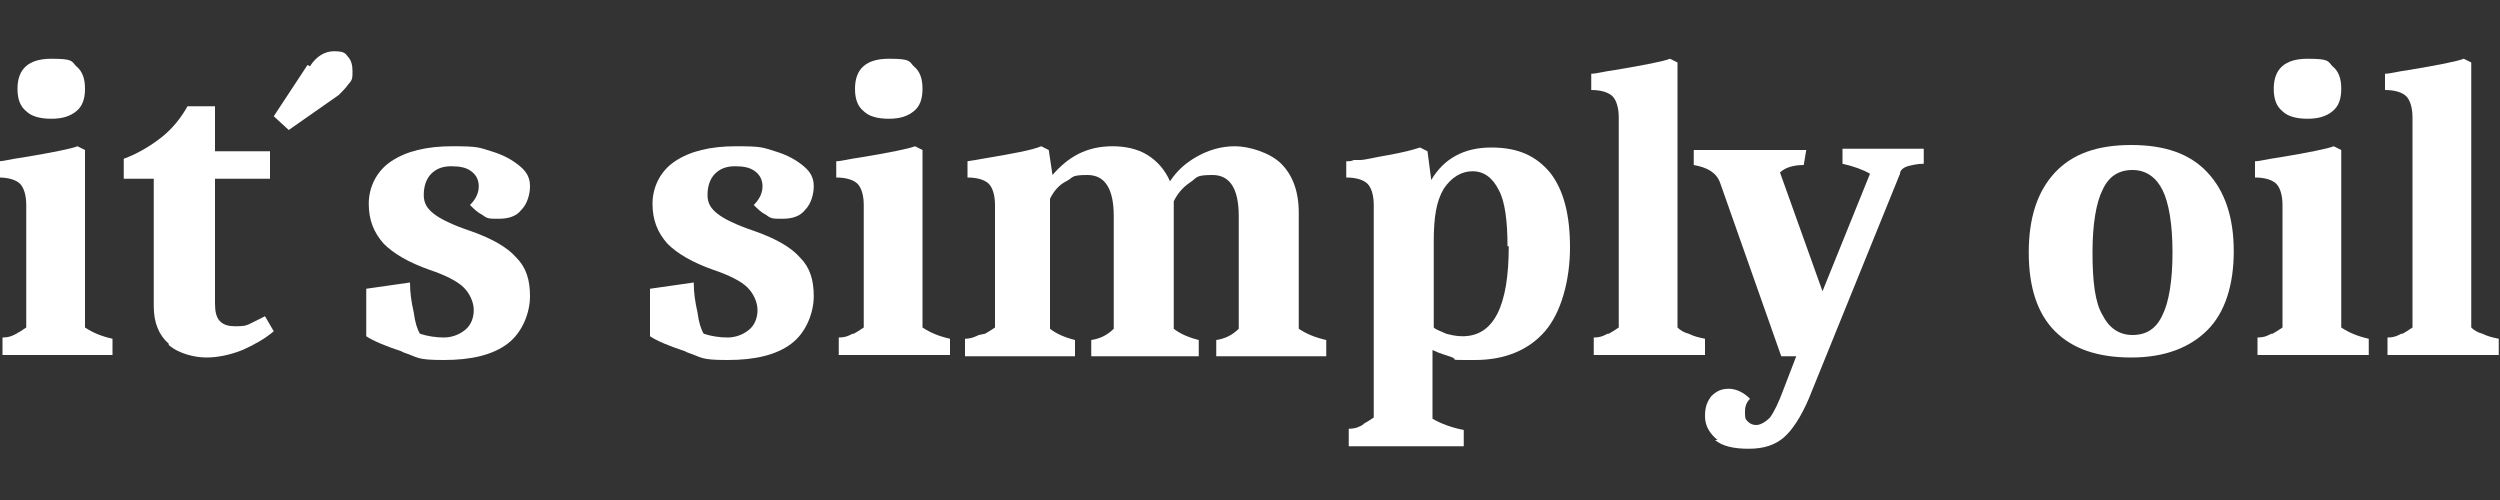
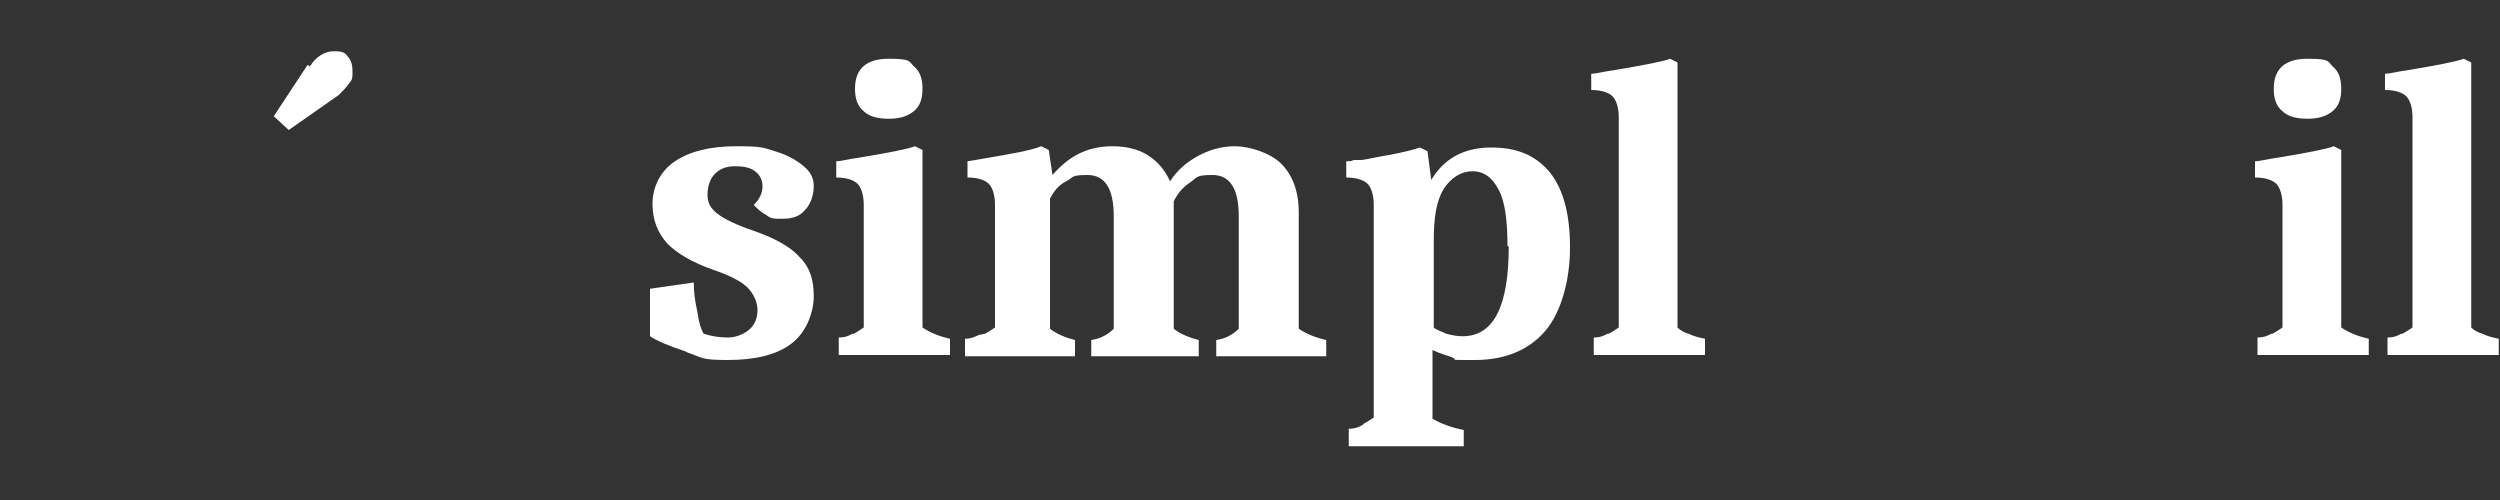
<svg xmlns="http://www.w3.org/2000/svg" width="200" height="40" version="1.1" viewBox="0 0 200 40">
  <rect x="0" y="0" width="200" height="40" fill="#333333" stroke="none" />
  <defs>
    <style>
      .cls-1 {
        fill: #fff;
      }
    </style>
  </defs>
  <g>
    <g id="Ebene_1">
      <g>
-         <path class="cls-1" d="M1.3,26.7c.2-.1.5-.3.8-.5v-9.8c0-.8-.2-1.4-.5-1.7-.3-.3-.9-.5-1.7-.5v-1.3c.4,0,1.1-.2,1.9-.3,2.4-.4,3.9-.7,4.4-.9l.6.3v14.2c.6.4,1.3.7,2.2.9v1.3H.2v-1.4c.6,0,.9-.2,1.1-.3ZM2.1,8.9c-.5-.4-.7-1-.7-1.8,0-1.6.9-2.4,2.7-2.4s1.6.2,2,.6c.5.4.7,1,.7,1.8s-.2,1.4-.7,1.8c-.5.4-1.1.6-2,.6s-1.6-.2-2-.6Z" />
-         <path class="cls-1" d="M13.5,27.5c-.8-.7-1.2-1.7-1.2-3v-10.2h-2.4v-1.6c1.1-.4,2.1-1,3-1.7.9-.7,1.6-1.6,2.1-2.5h2.2v3.6h4.4v2.2h-4.4v10c0,.6.1,1.1.4,1.4.3.3.7.4,1.2.4s.8,0,1.2-.2c.4-.2.8-.4,1.2-.6l.7,1.2c-.7.6-1.6,1.1-2.5,1.5-1,.4-2,.6-2.9.6s-2.2-.3-3-1Z" />
        <path class="cls-1" d="M24.8,5.3c.5-.8,1.2-1.2,1.9-1.2s.9.1,1.1.4c.3.3.4.7.4,1.2s0,.7-.3,1c-.2.3-.5.6-.8.9l-4,2.8-1.2-1.1,2.7-4.1Z" />
-         <path class="cls-1" d="M32.1,28.1c-1.2-.4-2.2-.8-2.8-1.2v-3.8l3.5-.5c0,.8.1,1.5.3,2.4.1.8.3,1.4.5,1.7.6.2,1.3.3,1.9.3s1.2-.2,1.7-.6c.5-.4.7-1,.7-1.6s-.3-1.3-.8-1.8-1.5-1-2.7-1.4c-1.7-.6-2.9-1.3-3.7-2.1-.8-.9-1.2-1.9-1.2-3.2s.6-2.6,1.8-3.4c1.2-.8,2.8-1.2,4.9-1.2s2.1.1,3.1.4c1,.3,1.7.7,2.3,1.2.6.5.8,1,.8,1.6s-.2,1.4-.7,1.9c-.4.5-1,.7-1.8.7s-.9,0-1.3-.3c-.4-.2-.7-.5-1-.8.5-.5.7-1,.7-1.5s-.2-.9-.6-1.2c-.4-.3-.9-.4-1.6-.4s-1.2.2-1.6.6c-.4.4-.6,1-.6,1.7s.3,1.1.8,1.5c.5.4,1.5.9,3,1.4,1.7.6,2.9,1.3,3.6,2.1.8.8,1.1,1.8,1.1,3.1s-.6,2.9-1.8,3.8c-1.2.9-2.9,1.3-5.1,1.3s-2-.2-3.2-.6Z" />
        <path class="cls-1" d="M54.8,28.1c-1.2-.4-2.2-.8-2.8-1.2v-3.8l3.5-.5c0,.8.1,1.5.3,2.4.1.8.3,1.4.5,1.7.6.2,1.3.3,1.9.3s1.2-.2,1.7-.6c.5-.4.7-1,.7-1.6s-.3-1.3-.8-1.8-1.5-1-2.7-1.4c-1.7-.6-2.9-1.3-3.7-2.1-.8-.9-1.2-1.9-1.2-3.2s.6-2.6,1.8-3.4c1.2-.8,2.8-1.2,4.9-1.2s2.1.1,3.1.4c1,.3,1.7.7,2.3,1.2.6.5.8,1,.8,1.6s-.2,1.4-.7,1.9c-.4.5-1,.7-1.8.7s-.9,0-1.3-.3c-.4-.2-.7-.5-1-.8.5-.5.7-1,.7-1.5s-.2-.9-.6-1.2c-.4-.3-.9-.4-1.6-.4s-1.2.2-1.6.6c-.4.4-.6,1-.6,1.7s.3,1.1.8,1.5c.5.4,1.5.9,3,1.4,1.7.6,2.9,1.3,3.6,2.1.8.8,1.1,1.8,1.1,3.1s-.6,2.9-1.8,3.8c-1.2.9-2.9,1.3-5.1,1.3s-2-.2-3.2-.6Z" />
        <path class="cls-1" d="M68.3,26.7c.2-.1.5-.3.8-.5v-9.8c0-.8-.2-1.4-.5-1.7-.3-.3-.9-.5-1.7-.5v-1.3c.4,0,1.1-.2,1.9-.3,2.4-.4,3.9-.7,4.4-.9l.6.3v14.2c.6.4,1.3.7,2.2.9v1.3h-8.9v-1.4c.6,0,.9-.2,1.1-.3ZM69.1,8.9c-.5-.4-.7-1-.7-1.8,0-1.6.9-2.4,2.7-2.4s1.6.2,2,.6c.5.4.7,1,.7,1.8s-.2,1.4-.7,1.8c-.5.4-1.1.6-2,.6s-1.6-.2-2-.6Z" />
        <path class="cls-1" d="M78.8,26.7c.2-.1.5-.3.8-.5v-9.8c0-.8-.2-1.4-.5-1.7s-.9-.5-1.7-.5v-1.3c.1,0,1.2-.2,1.2-.2,2.4-.4,4-.7,4.7-1l.6.3.3,2c.6-.7,1.3-1.3,2.1-1.7.8-.4,1.7-.6,2.7-.6s2,.2,2.8.7c.8.5,1.4,1.2,1.8,2.1.6-.9,1.3-1.5,2.2-2,.9-.5,1.9-.8,3-.8s2.8.5,3.7,1.4c.9.9,1.4,2.2,1.4,3.9v9.3c.6.4,1.3.7,2.2.9v1.3h-8.8v-1.3c.7-.1,1.3-.4,1.8-.9v-9c0-2.2-.7-3.3-2.1-3.3s-1.2.2-1.8.6c-.6.4-1,.9-1.3,1.5,0,.4,0,.7,0,.9v9.3c.5.4,1.2.7,2,.9v1.3h-8.6v-1.3c.7-.1,1.3-.4,1.8-.9v-9c0-2.2-.7-3.3-2.1-3.3s-1.1.2-1.7.5-1,.8-1.3,1.4v10.4c.5.4,1.2.7,2,.9v1.3h-8.8v-1.4c.5,0,.9-.2,1.1-.3Z" />
        <path class="cls-1" d="M109.1,33.9c.2-.1.5-.3.8-.5v-17c0-.8-.2-1.4-.5-1.7-.3-.3-.9-.5-1.7-.5v-1.3c.3,0,.4,0,.6-.1.2,0,.3,0,.5,0,.4,0,1.1-.2,2.3-.4,1.1-.2,1.9-.4,2.5-.6l.6.3.3,2.3c1-1.7,2.6-2.6,4.8-2.6s3.6.7,4.7,2c1.1,1.4,1.6,3.4,1.6,6s-.7,5.2-2,6.7c-1.3,1.5-3.2,2.3-5.6,2.3s-1.3,0-1.8-.2-1-.3-1.6-.6v5.5c.7.4,1.5.7,2.5.9v1.3h-9.2v-1.4c.6,0,.9-.2,1.1-.3ZM120.6,19.7c0-2-.2-3.6-.7-4.5-.5-1-1.2-1.5-2.1-1.5s-1.7.5-2.3,1.4c-.6,1-.8,2.3-.8,4.2v6.9c.2.2.6.3,1,.5.4.1.8.2,1.3.2,2.5,0,3.7-2.4,3.7-7.2Z" />
        <path class="cls-1" d="M128.7,26.7c.2-.1.5-.3.8-.5V9.4c0-.8-.2-1.4-.5-1.7-.3-.3-.9-.5-1.7-.5v-1.3c.4,0,1.1-.2,1.9-.3,2.4-.4,3.9-.7,4.4-.9l.6.3v21.2c.2.2.5.4.9.5.4.2.8.3,1.3.4v1.3h-8.9v-1.4c.6,0,.9-.2,1.1-.3Z" />
-         <path class="cls-1" d="M137.4,35.2c-.6-.5-1-1.1-1-1.9s.2-1.2.5-1.6c.4-.4.8-.6,1.4-.6s1.2.3,1.7.8c-.2.2-.4.5-.4,1s0,.6.2.8c.2.2.4.3.7.3s.7-.2,1.1-.6c.3-.4.7-1.2,1.1-2.3l1-2.6h-1.2l-4.9-13.9c-.3-.8-1-1.2-2.1-1.4v-1.2h9l-.2,1.2c-.8,0-1.5.2-1.9.6l3.4,9.5,3.8-9.4c-.5-.3-1.3-.6-2.2-.8v-1.2h6.5v1.2c-.5,0-.9.1-1.3.2-.3.1-.6.3-.6.6l-7.3,18c-.6,1.4-1.3,2.5-2,3.1-.7.6-1.6.9-2.8.9s-2.1-.2-2.7-.7Z" />
-         <path class="cls-1" d="M164.4,26.5c-1.4-1.4-2.1-3.5-2.1-6.3s.7-4.9,2.1-6.4c1.4-1.5,3.4-2.2,6.1-2.2s4.7.7,6.1,2.2c1.4,1.5,2.1,3.6,2.1,6.3s-.7,4.9-2.1,6.3c-1.4,1.4-3.4,2.2-6.1,2.2s-4.7-.7-6.1-2.1ZM173,25.2c.5-1,.8-2.7.8-5s-.3-4-.8-5c-.5-1-1.3-1.6-2.4-1.6s-1.9.5-2.4,1.6c-.5,1-.8,2.7-.8,5s.2,4,.8,5c.5,1,1.3,1.6,2.4,1.6s1.9-.5,2.4-1.6Z" />
        <path class="cls-1" d="M181.8,26.7c.2-.1.5-.3.8-.5v-9.8c0-.8-.2-1.4-.5-1.7-.3-.3-.9-.5-1.7-.5v-1.3c.4,0,1.1-.2,1.9-.3,2.4-.4,3.9-.7,4.4-.9l.6.3v14.2c.6.4,1.3.7,2.2.9v1.3h-8.9v-1.4c.6,0,.9-.2,1.1-.3ZM182.6,8.9c-.5-.4-.7-1-.7-1.8,0-1.6.9-2.4,2.7-2.4s1.6.2,2,.6c.5.4.7,1,.7,1.8s-.2,1.4-.7,1.8c-.5.4-1.1.6-2,.6s-1.6-.2-2-.6Z" />
        <path class="cls-1" d="M192.2,26.7c.2-.1.5-.3.8-.5V9.4c0-.8-.2-1.4-.5-1.7-.3-.3-.9-.5-1.7-.5v-1.3c.4,0,1.1-.2,1.9-.3,2.4-.4,3.9-.7,4.4-.9l.6.3v21.2c.2.2.5.4.9.5.4.2.8.3,1.3.4v1.3h-8.9v-1.4c.6,0,.9-.2,1.1-.3Z" />
      </g>
    </g>
  </g>
</svg>